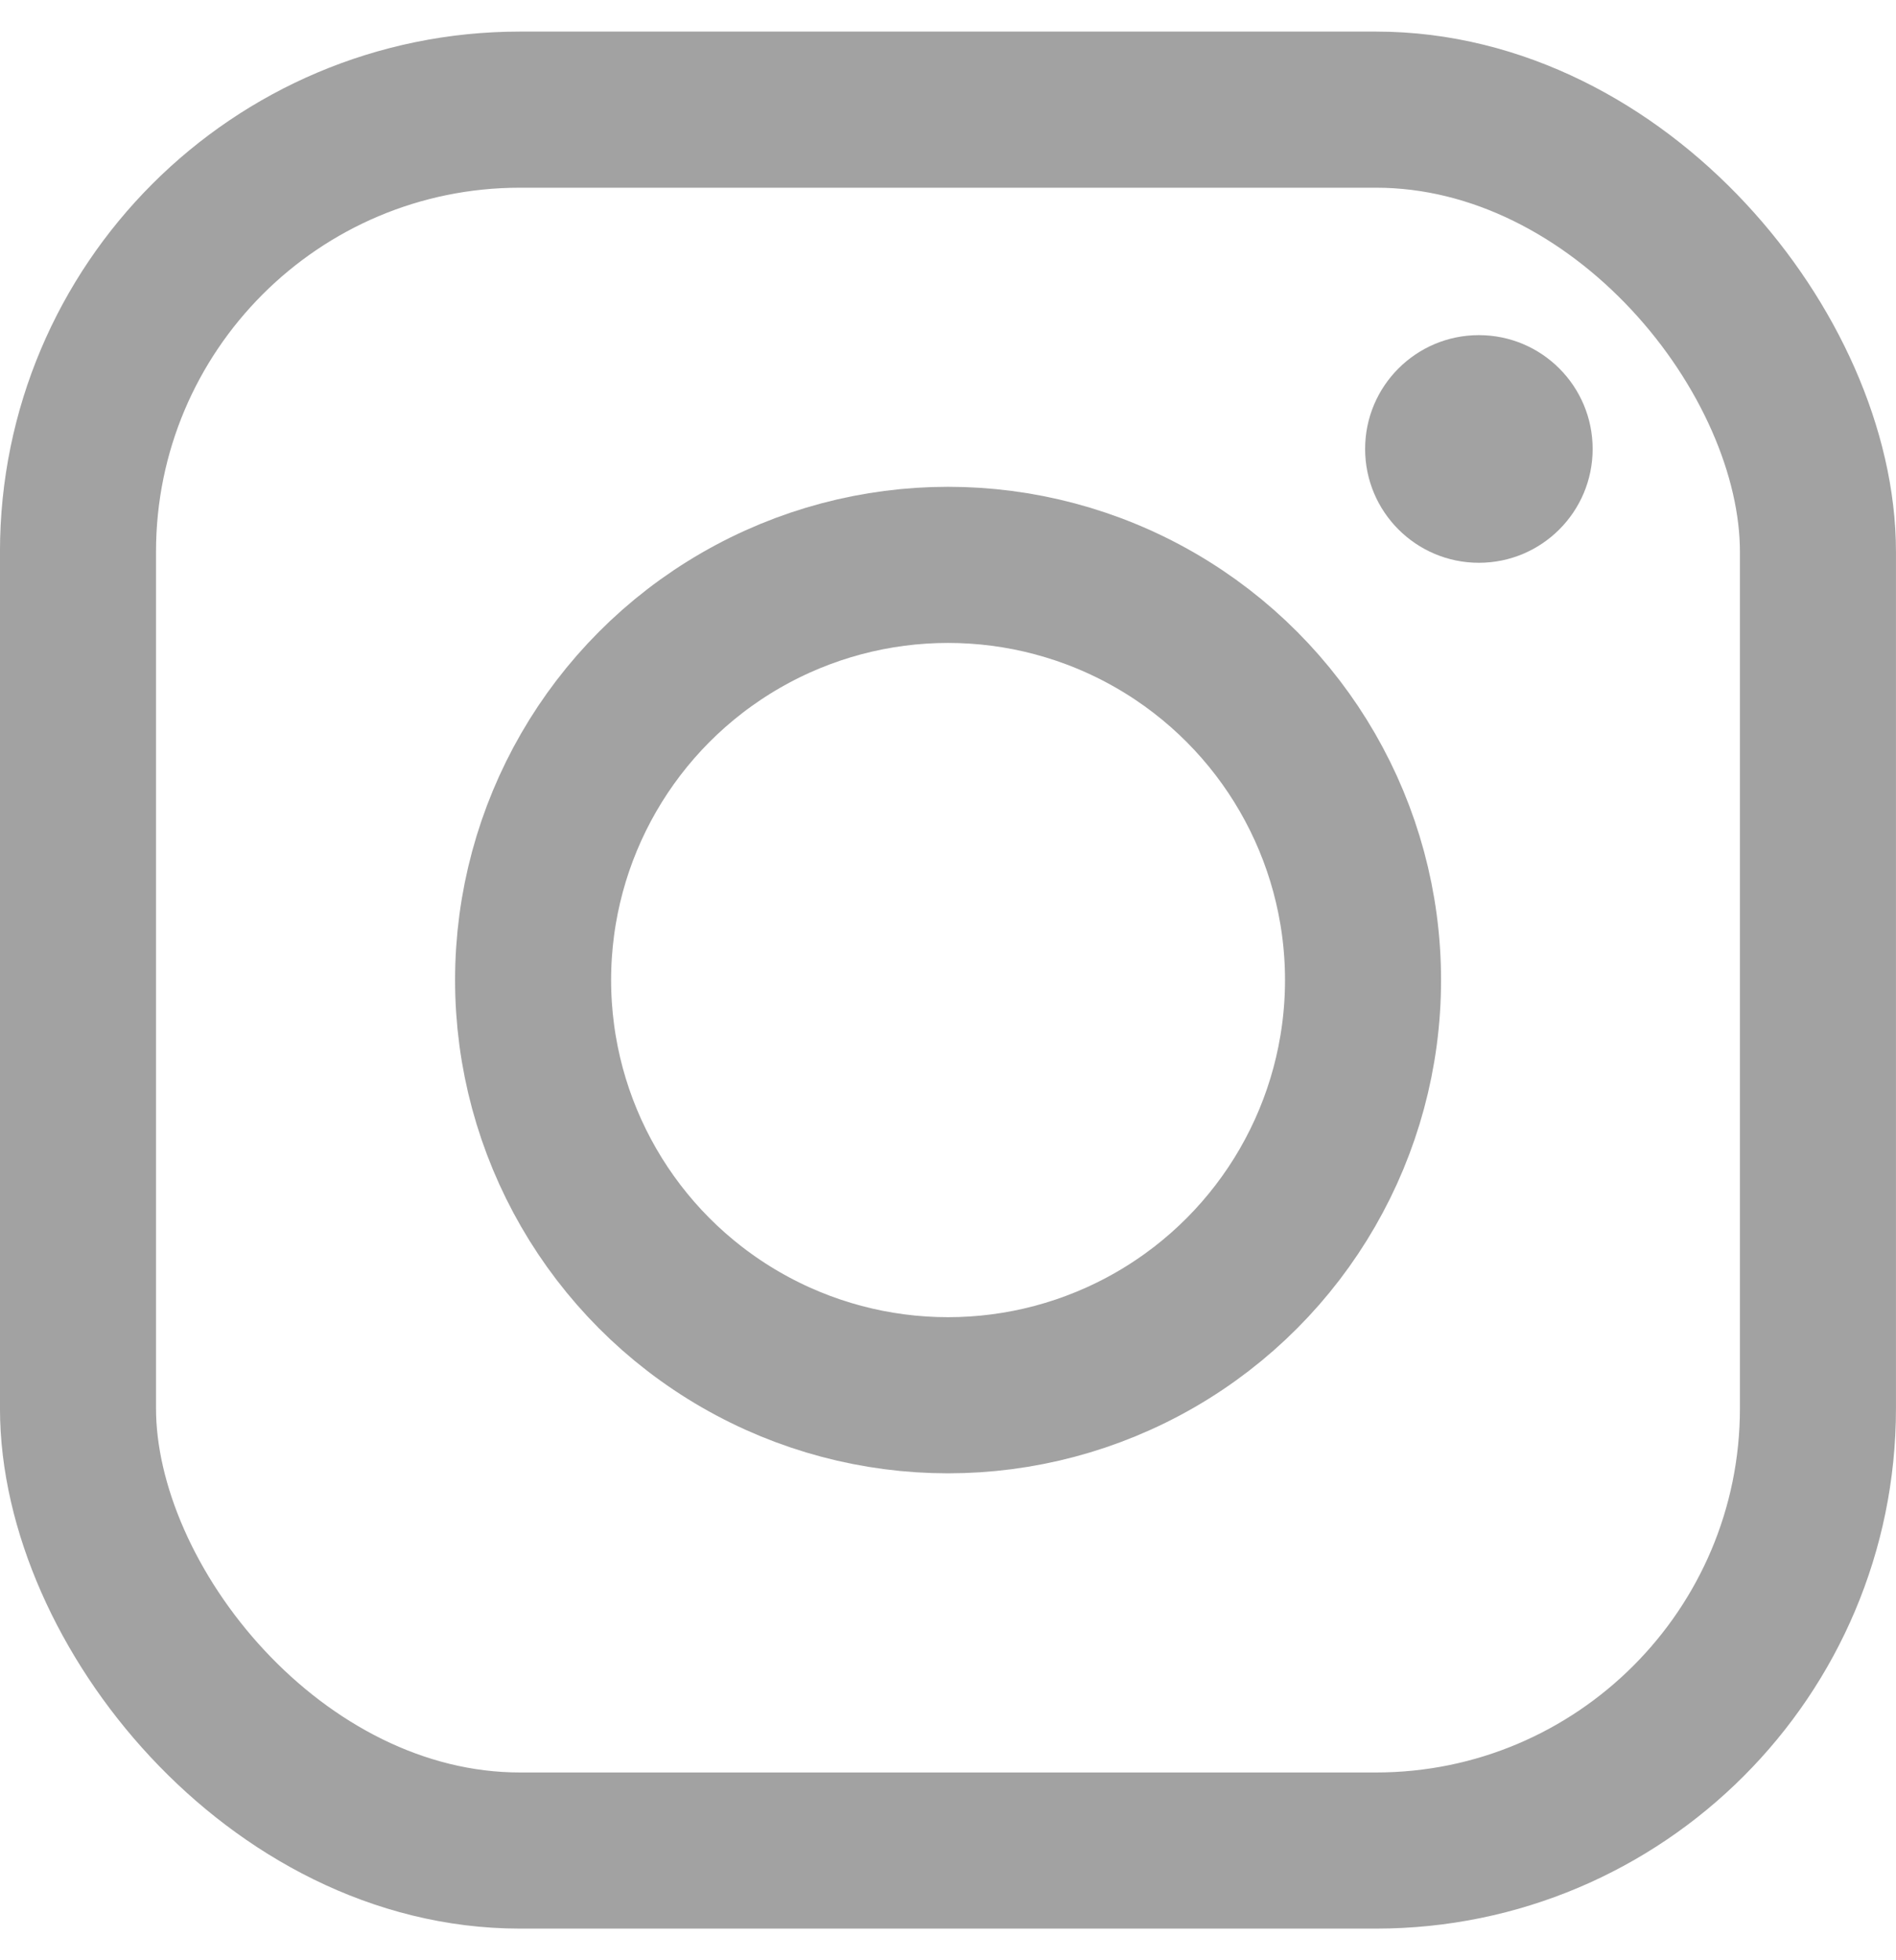
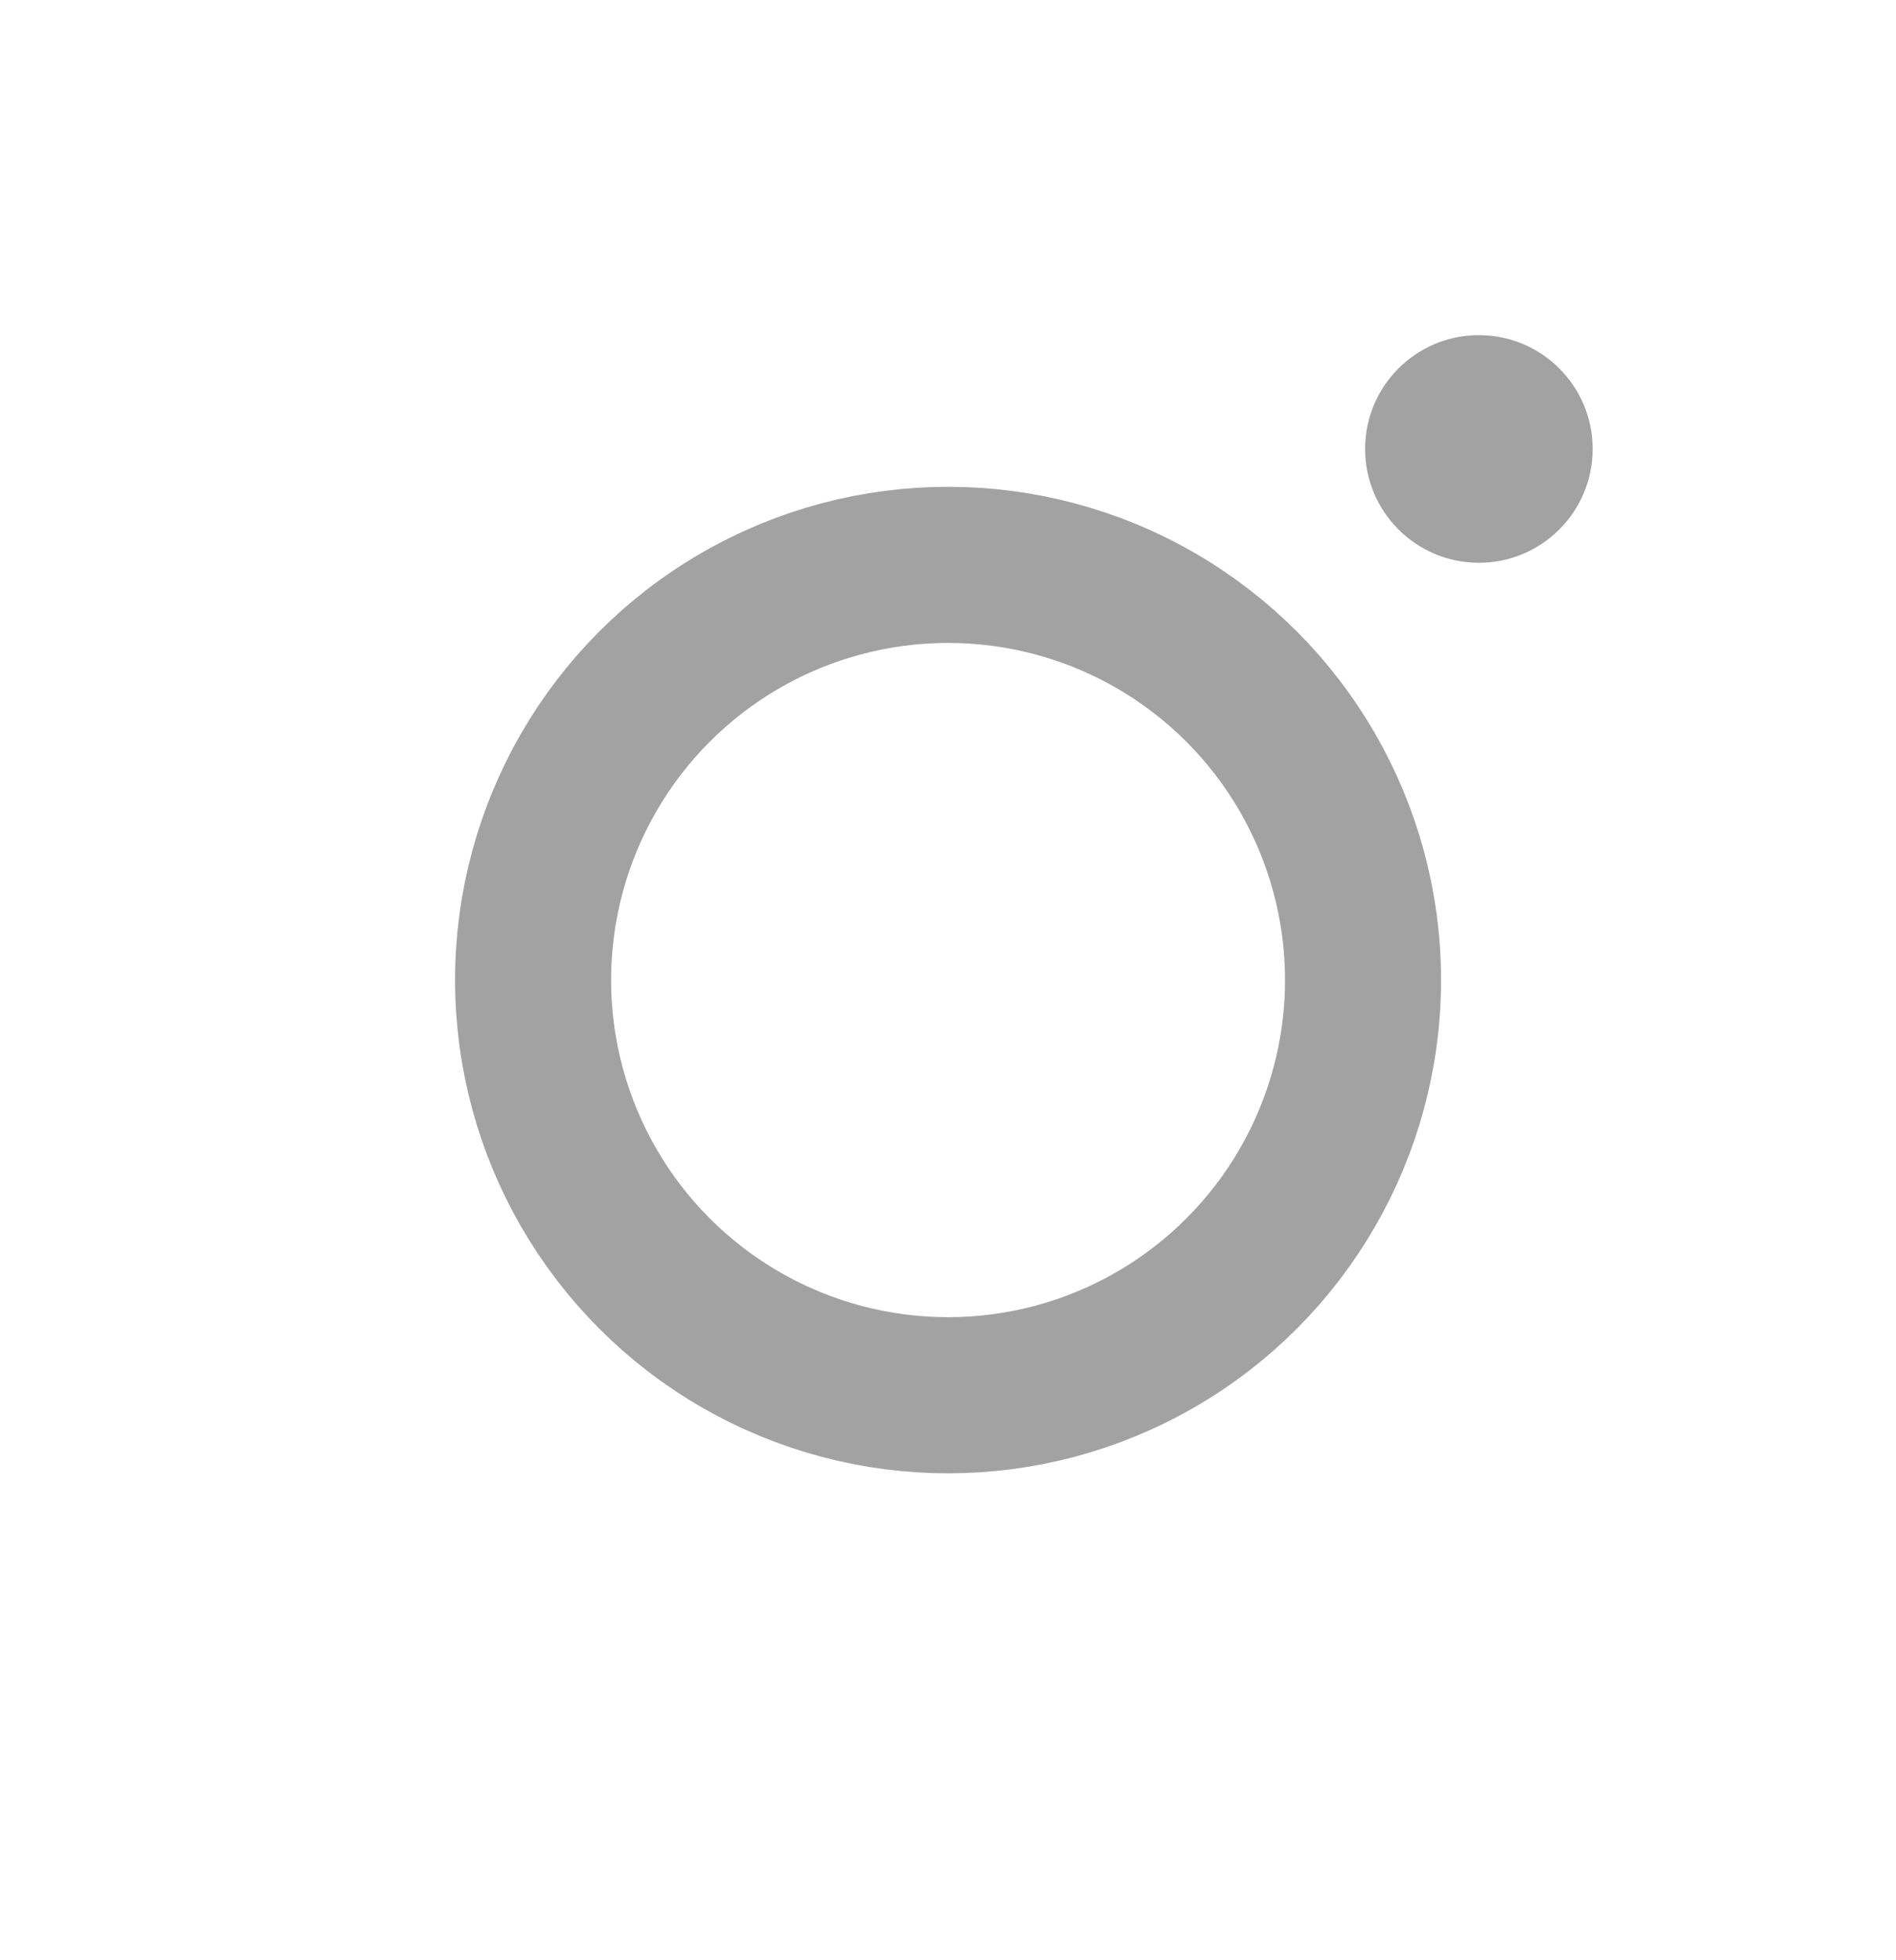
<svg xmlns="http://www.w3.org/2000/svg" width="30" height="31" viewBox="0 0 30 31" fill="none">
-   <rect x="1.234" y="1.734" width="27.531" height="27.531" rx="6.994" stroke="#A2A2A2" stroke-width="2.469" />
  <circle cx="15.001" cy="15.499" r="6.566" stroke="#A2A2A2" stroke-width="2.469" />
  <circle cx="23.4" cy="7.1" r="1.8" fill="#A2A2A2" />
</svg>